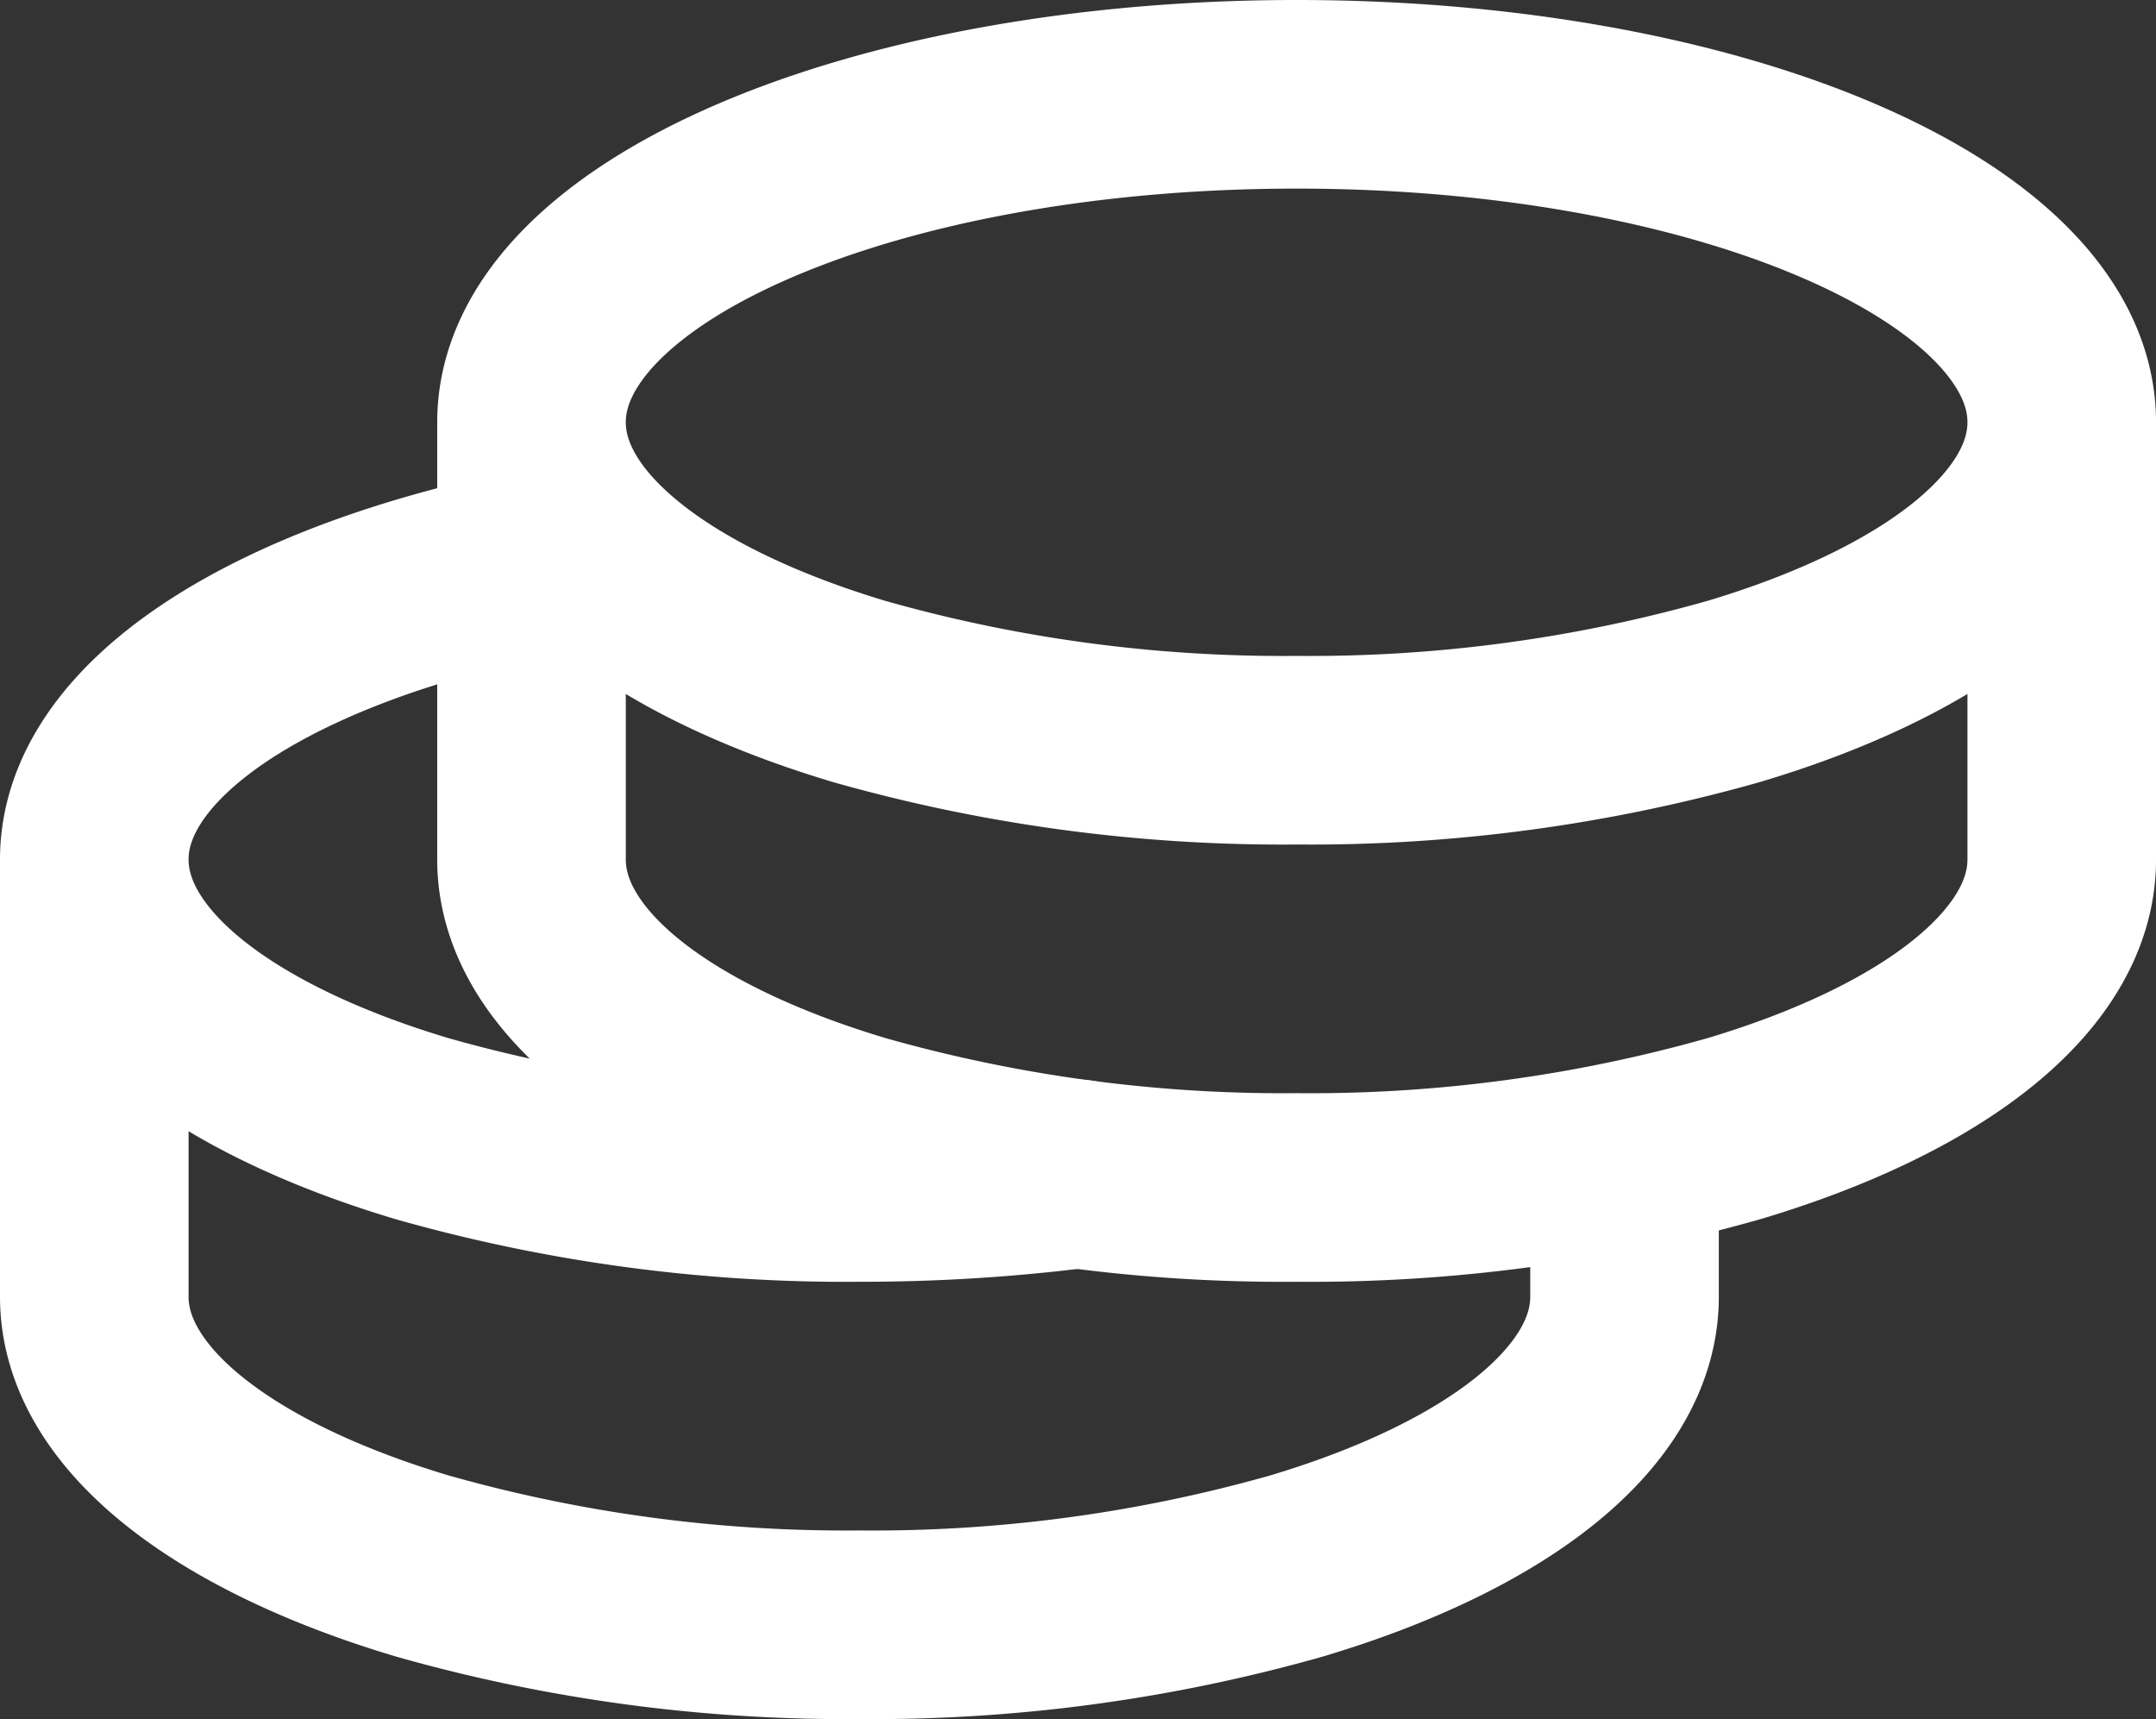
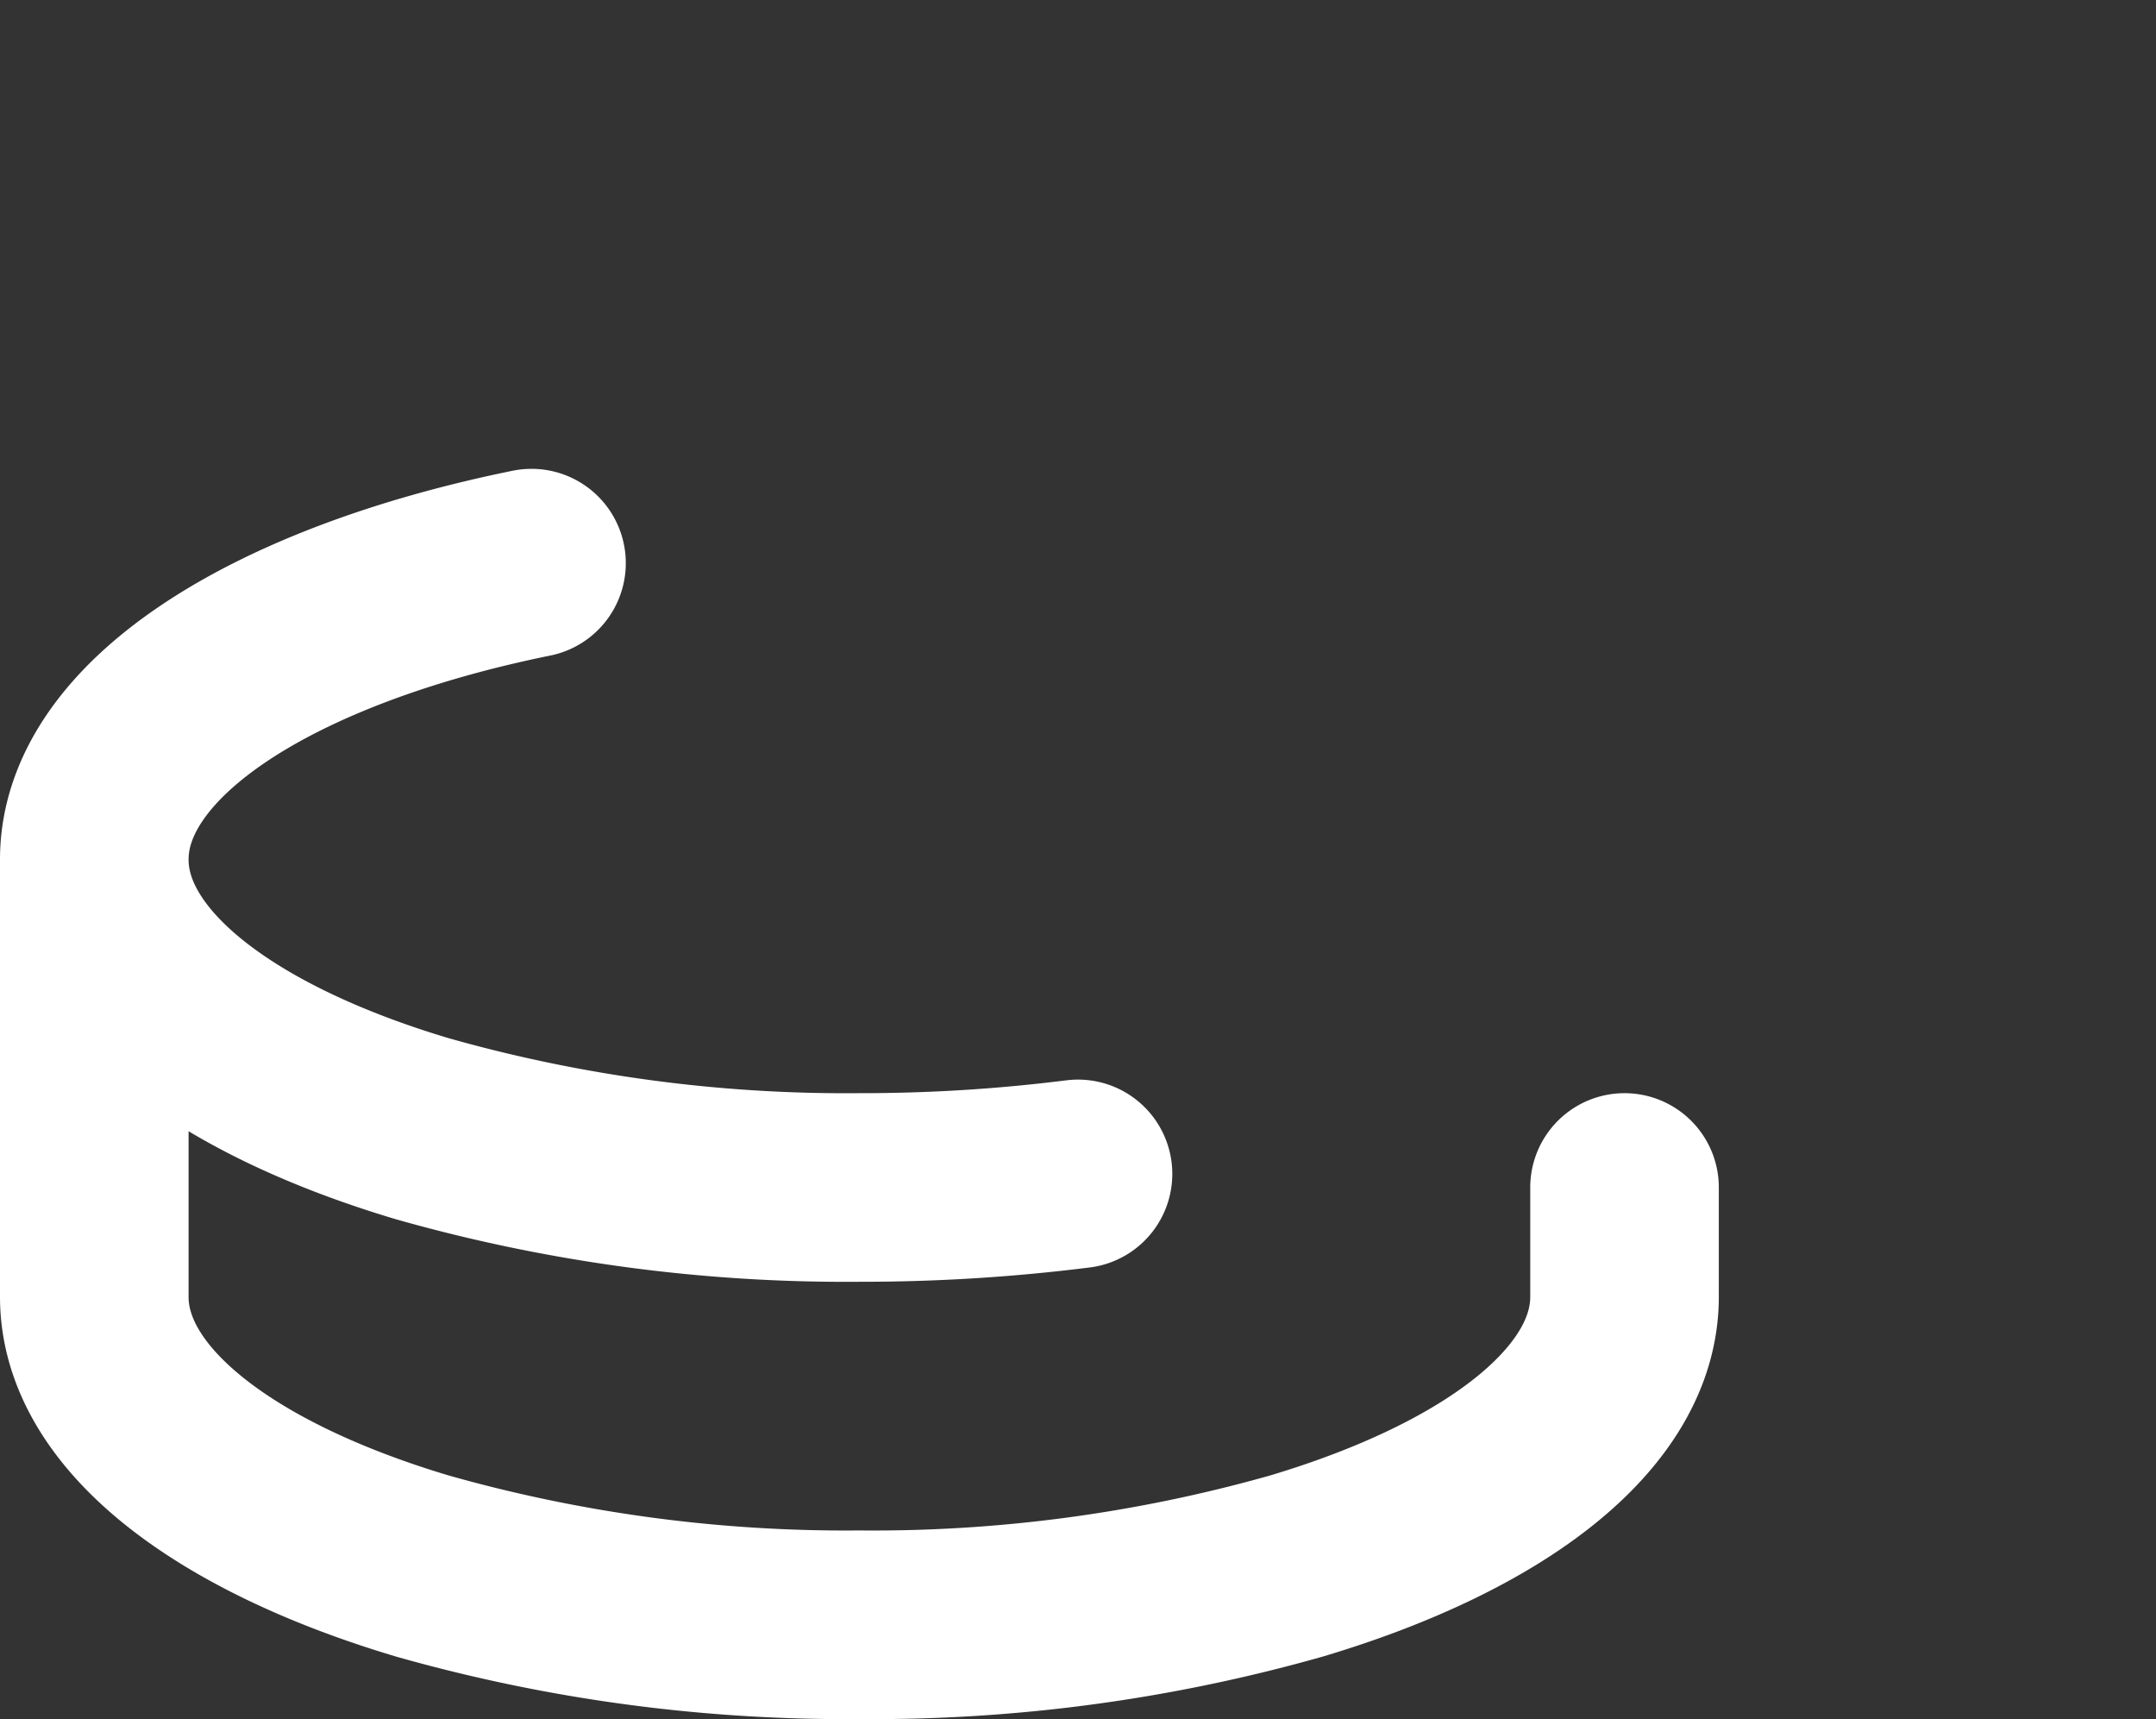
<svg xmlns="http://www.w3.org/2000/svg" width="68.598" height="54.688" viewBox="0 0 68.598 54.688">
  <rect x="0" y="0" width="68.598" height="54.688" fill="#333333" stroke="none" />
  <g id="Group_1" data-name="Group 1" transform="translate(0 -2)">
-     <path id="Path_11" data-name="Path 11" d="M55.688,15.433C55.688,9.671,44.788,5,31.344,5S7,9.671,7,15.433m48.688,0V29.344c0,3.545-4.126,6.678-10.433,8.563a49.4,49.4,0,0,1-13.911,1.87,49.4,49.4,0,0,1-13.911-1.87C11.126,36.022,7,32.889,7,29.344V15.433m48.688,0c0,3.545-4.126,6.678-10.433,8.563a49.4,49.4,0,0,1-13.911,1.87A49.4,49.4,0,0,1,17.433,24C11.126,22.111,7,18.978,7,15.433" transform="translate(9.911)" fill="none" stroke="#fff" stroke-linecap="round" stroke-linejoin="round" stroke-width="6" />
    <path id="Path_12" data-name="Path 12" d="M3,18.718V32.629c0,3.545,4.126,6.678,10.433,8.563a49.4,49.4,0,0,0,13.911,1.87,49.4,49.4,0,0,0,13.911-1.87c6.307-1.885,10.433-5.018,10.433-8.563V29.151M3,18.718c0-4.162,5.686-7.755,13.911-9.429M3,18.718c0,3.545,4.126,6.678,10.433,8.563a49.4,49.4,0,0,0,13.911,1.87,55.154,55.154,0,0,0,6.955-.432" transform="translate(0 10.626)" fill="none" stroke="#fff" stroke-linecap="round" stroke-linejoin="round" stroke-width="6" />
  </g>
</svg>